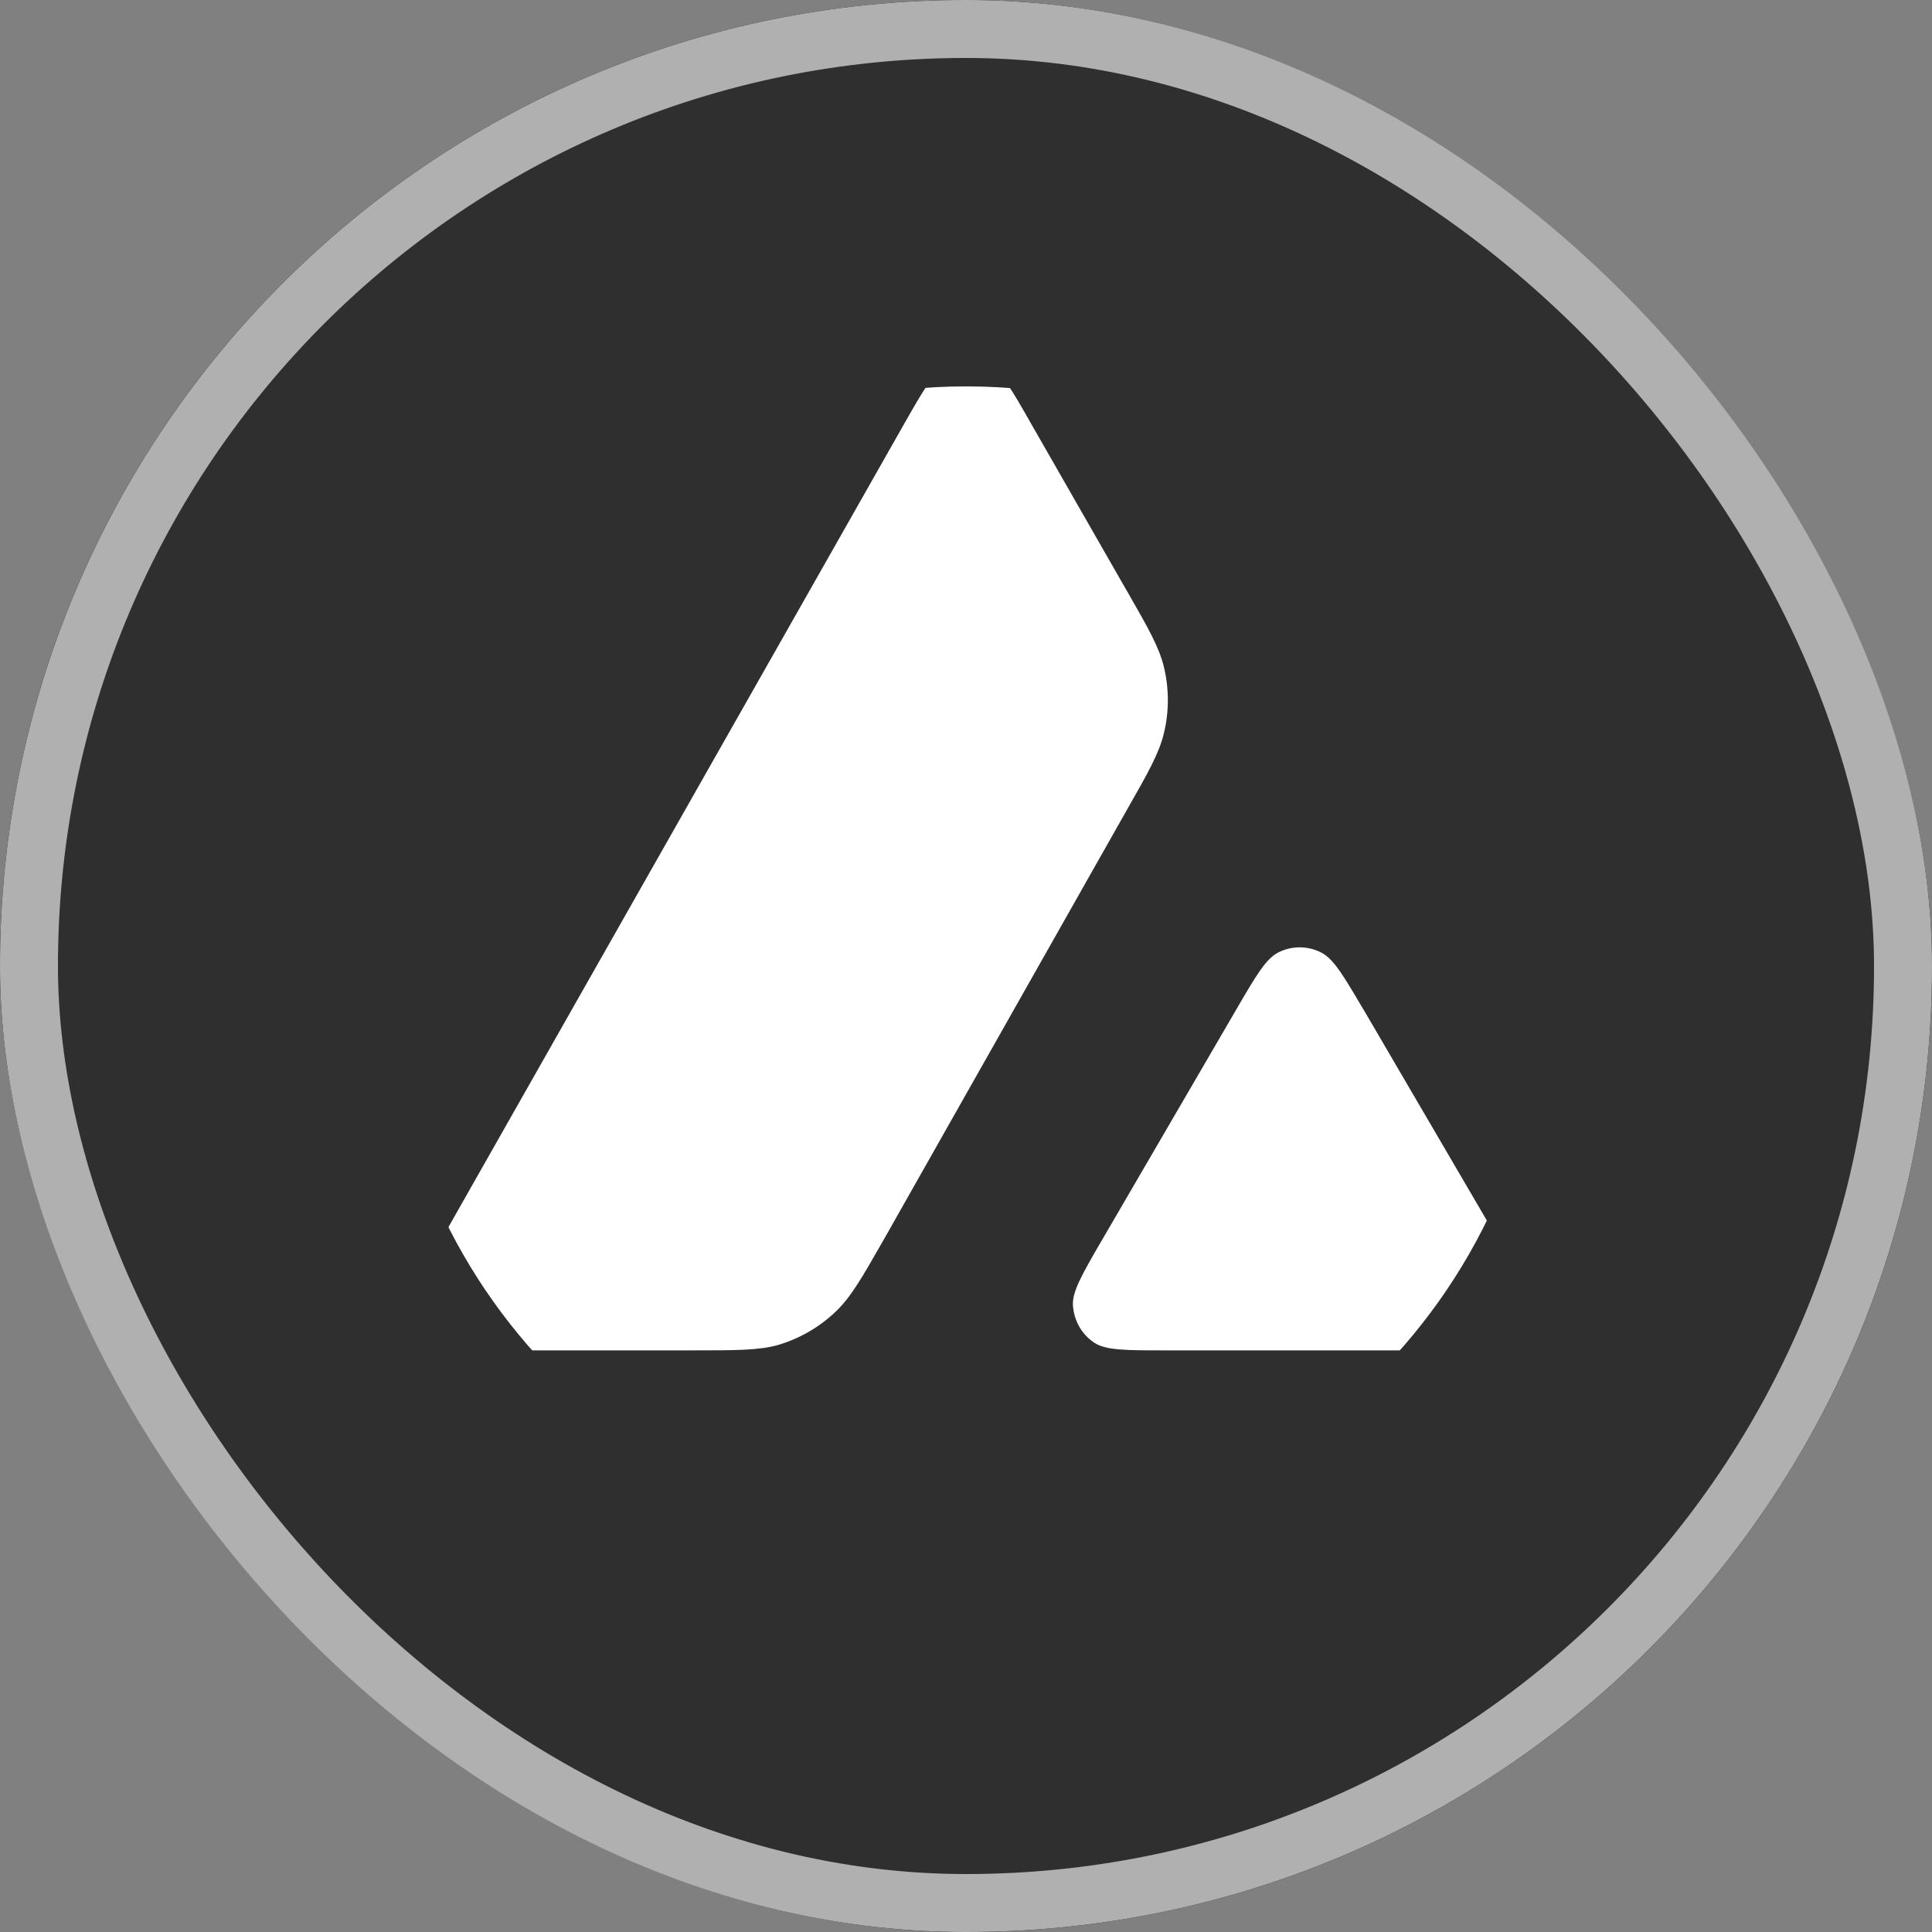
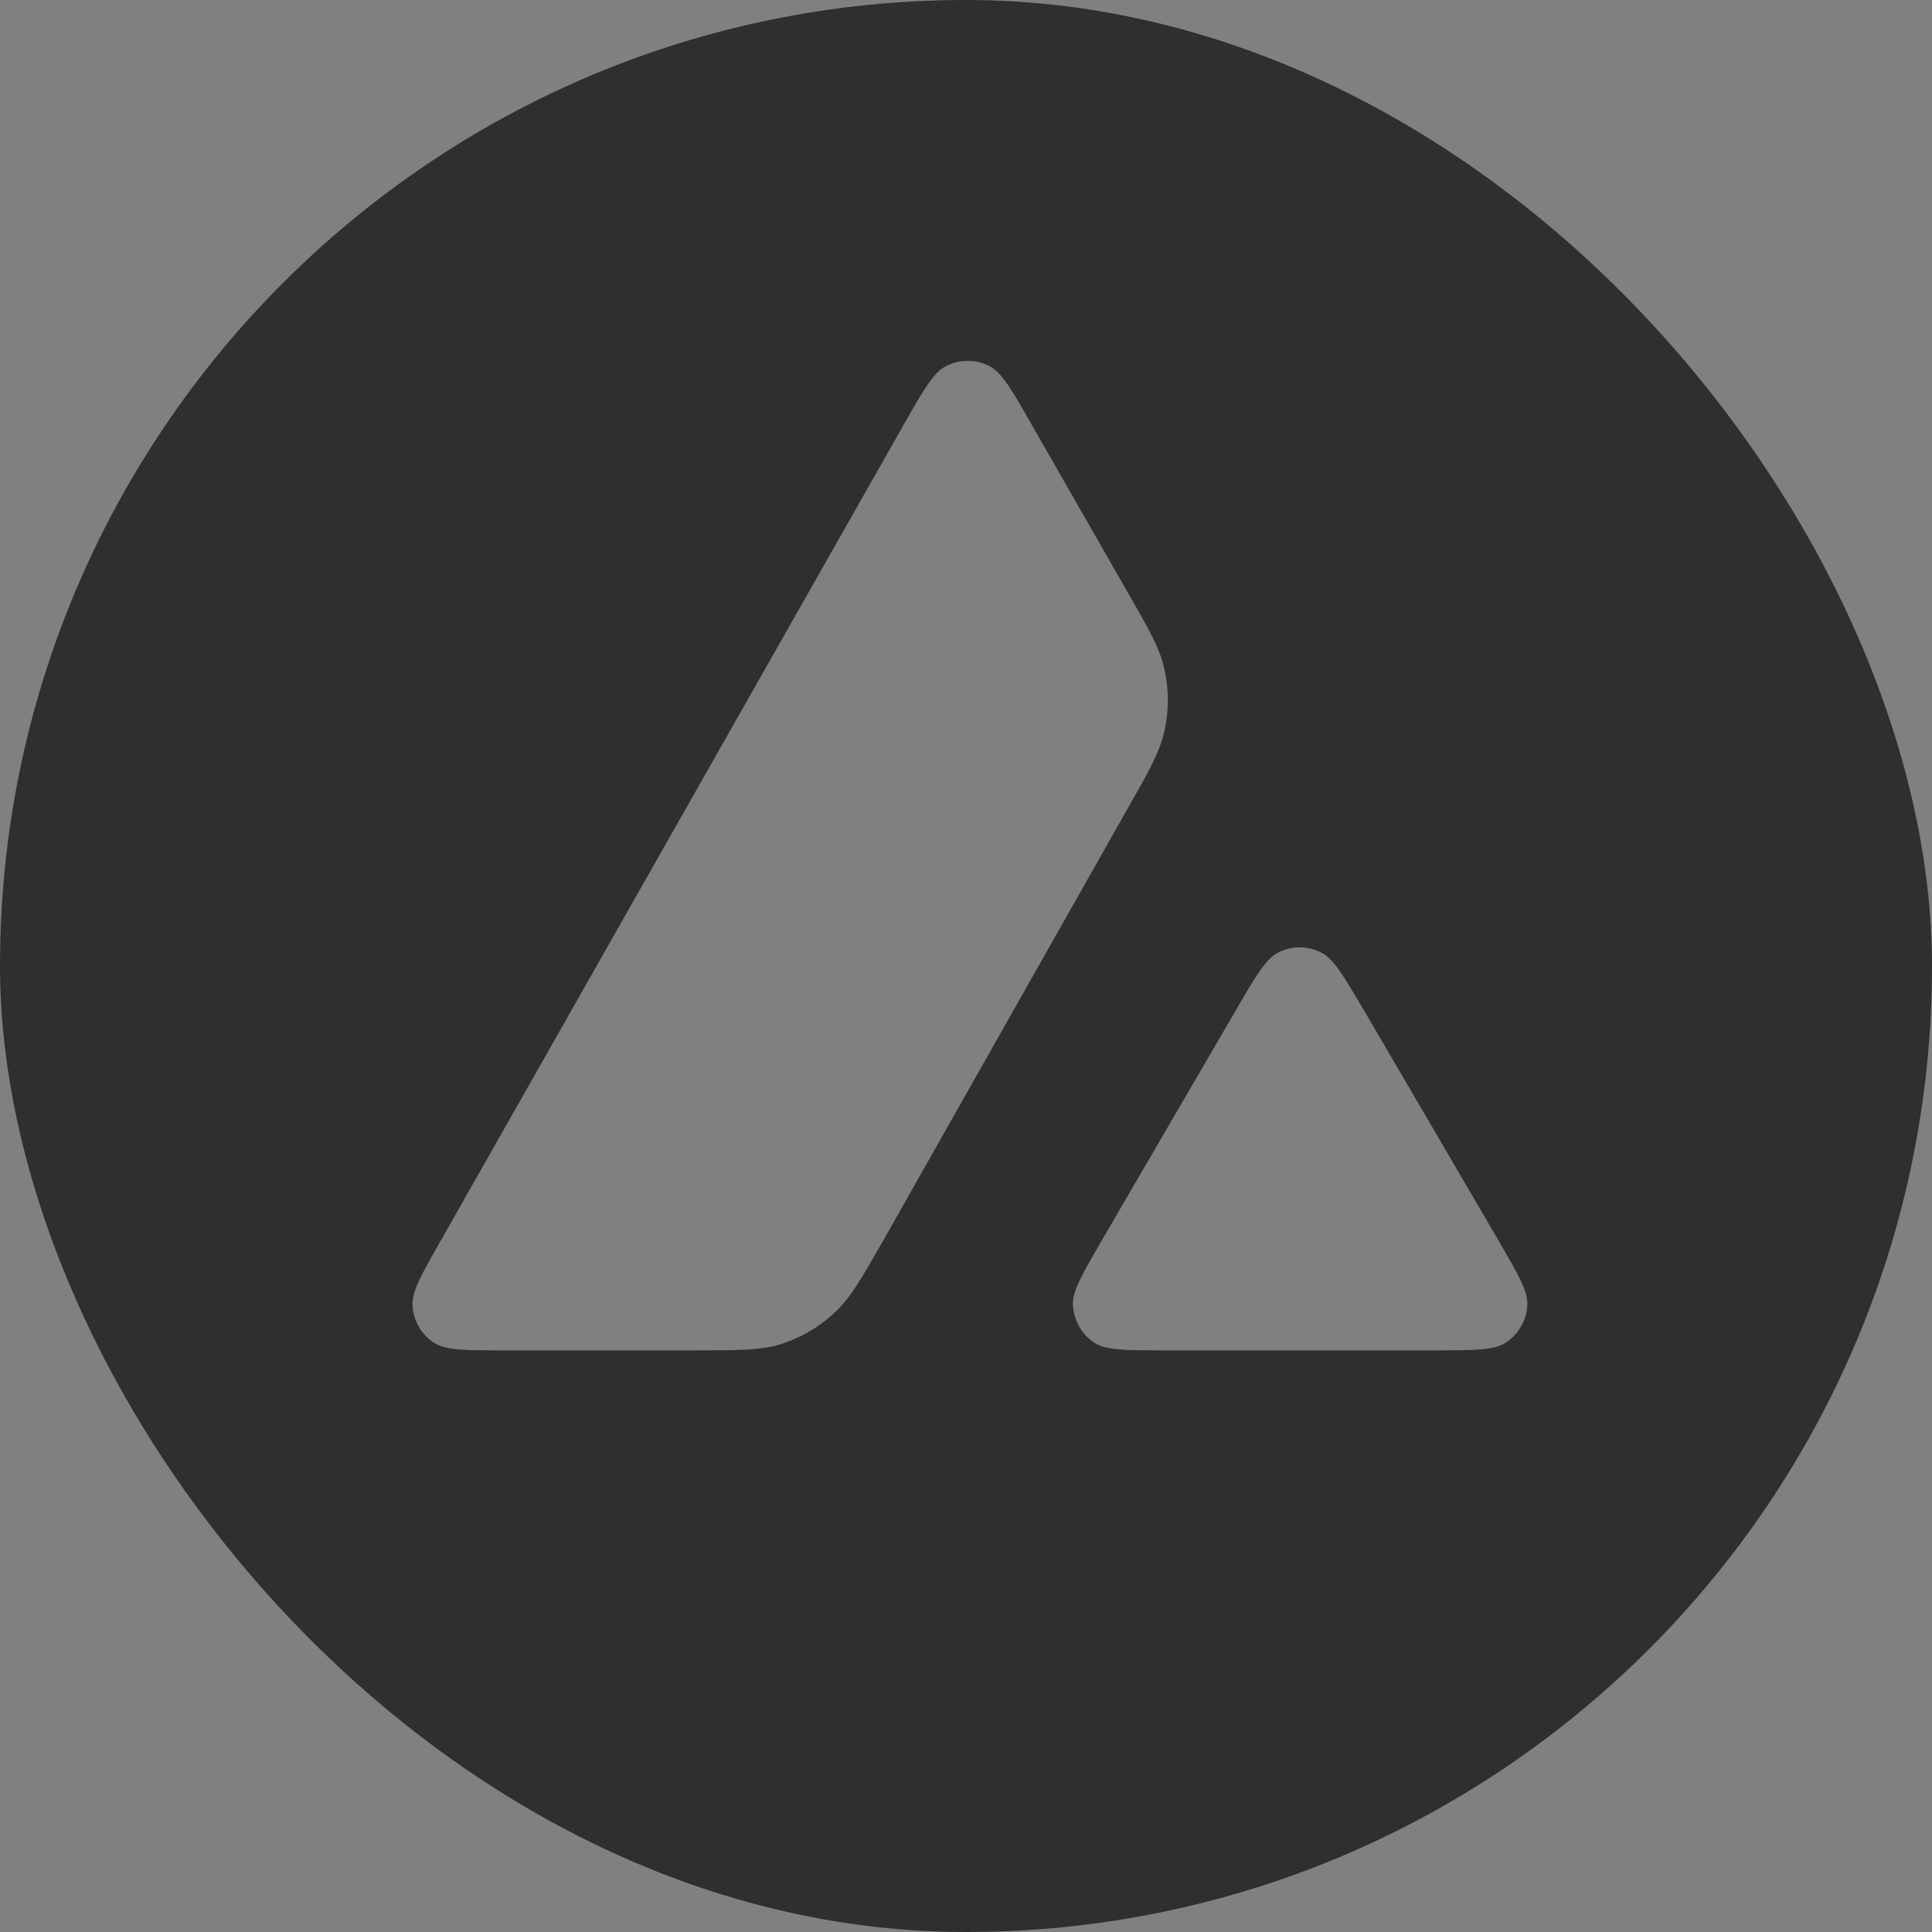
<svg xmlns="http://www.w3.org/2000/svg" width="20" height="20" viewBox="0 0 20 20" fill="none">
  <rect x="0" y="0" width="20" height="20" fill="#808080" stroke="none" />
  <g clip-path="url(#clip0_3499_64883)">
-     <rect width="20" height="20" rx="10" fill="#2F2F2F" />
-     <path d="M10 16C13.314 16 16 13.314 16 10C16 6.686 13.314 4 10 4C6.686 4 4 6.686 4 10C4 13.314 6.686 16 10 16Z" fill="white" />
    <g clip-path="url(#clip1_3499_64883)">
      <path fill-rule="evenodd" clip-rule="evenodd" d="M20 10C20 15.523 15.523 20 10 20C4.477 20 0 15.523 0 10C0 4.477 4.477 0 10 0C15.523 0 20 4.477 20 10ZM7.166 13.979H5.226C4.818 13.979 4.616 13.979 4.494 13.901C4.361 13.815 4.28 13.672 4.27 13.515C4.263 13.37 4.363 13.193 4.565 12.839L9.357 4.393C9.561 4.034 9.664 3.855 9.794 3.789C9.934 3.718 10.101 3.718 10.241 3.789C10.371 3.855 10.474 4.034 10.678 4.393L11.663 6.113L11.668 6.121C11.889 6.506 12 6.701 12.049 6.906C12.103 7.13 12.103 7.366 12.049 7.589C12 7.795 11.889 7.992 11.666 8.383L9.149 12.832L9.142 12.844C8.921 13.231 8.808 13.428 8.653 13.576C8.483 13.739 8.279 13.856 8.056 13.923C7.852 13.979 7.623 13.979 7.166 13.979ZM12.067 13.979H14.848C15.258 13.979 15.465 13.979 15.588 13.899C15.72 13.812 15.804 13.668 15.811 13.51C15.818 13.37 15.72 13.2 15.527 12.867C15.52 12.855 15.513 12.844 15.507 12.832L14.114 10.449L14.098 10.423C13.902 10.091 13.803 9.924 13.676 9.86C13.536 9.789 13.372 9.789 13.232 9.86C13.104 9.926 13.001 10.101 12.797 10.452L11.409 12.835L11.404 12.843C11.201 13.194 11.099 13.369 11.107 13.513C11.117 13.67 11.198 13.815 11.33 13.901C11.451 13.979 11.657 13.979 12.067 13.979Z" fill="#2F2F2F" />
    </g>
  </g>
-   <rect x="0.3" y="0.3" width="19.4" height="19.4" rx="9.7" stroke="#B0B0B0" stroke-width="0.6" />
  <defs>
    <clipPath id="clip0_3499_64883">
      <rect width="20" height="20" rx="10" fill="white" />
    </clipPath>
    <clipPath id="clip1_3499_64883">
      <rect width="20" height="20" fill="white" />
    </clipPath>
  </defs>
</svg>